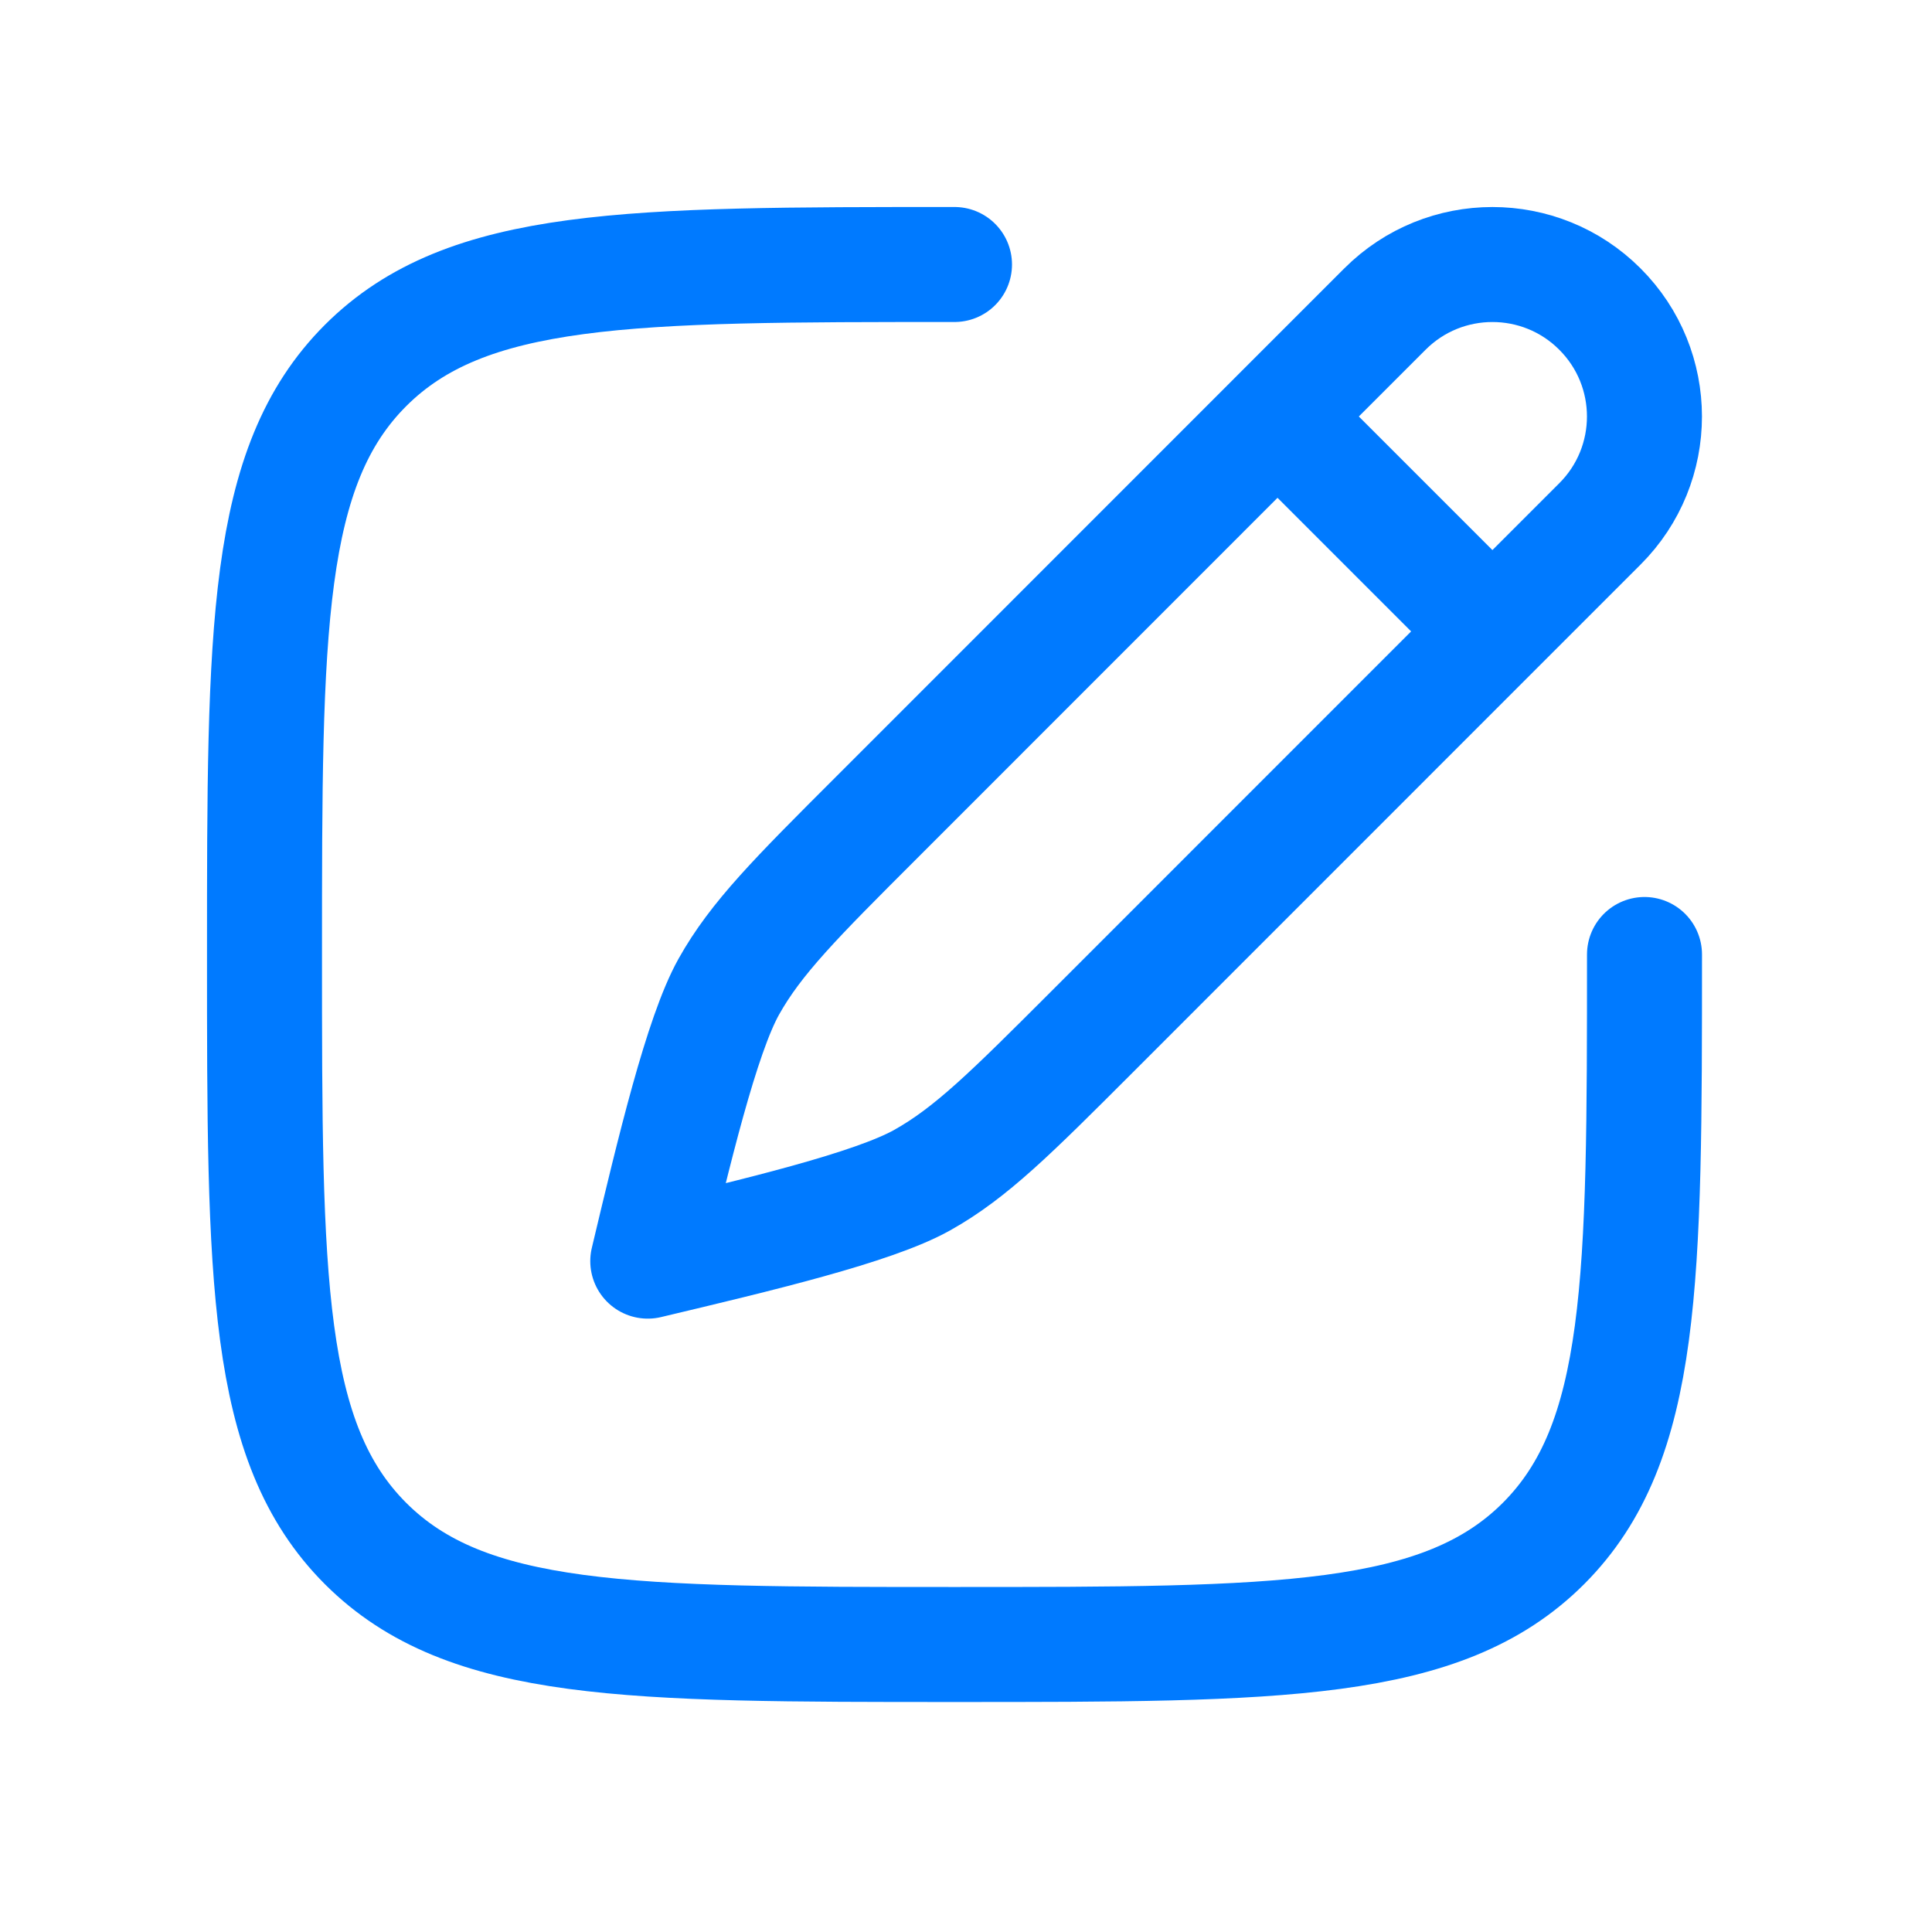
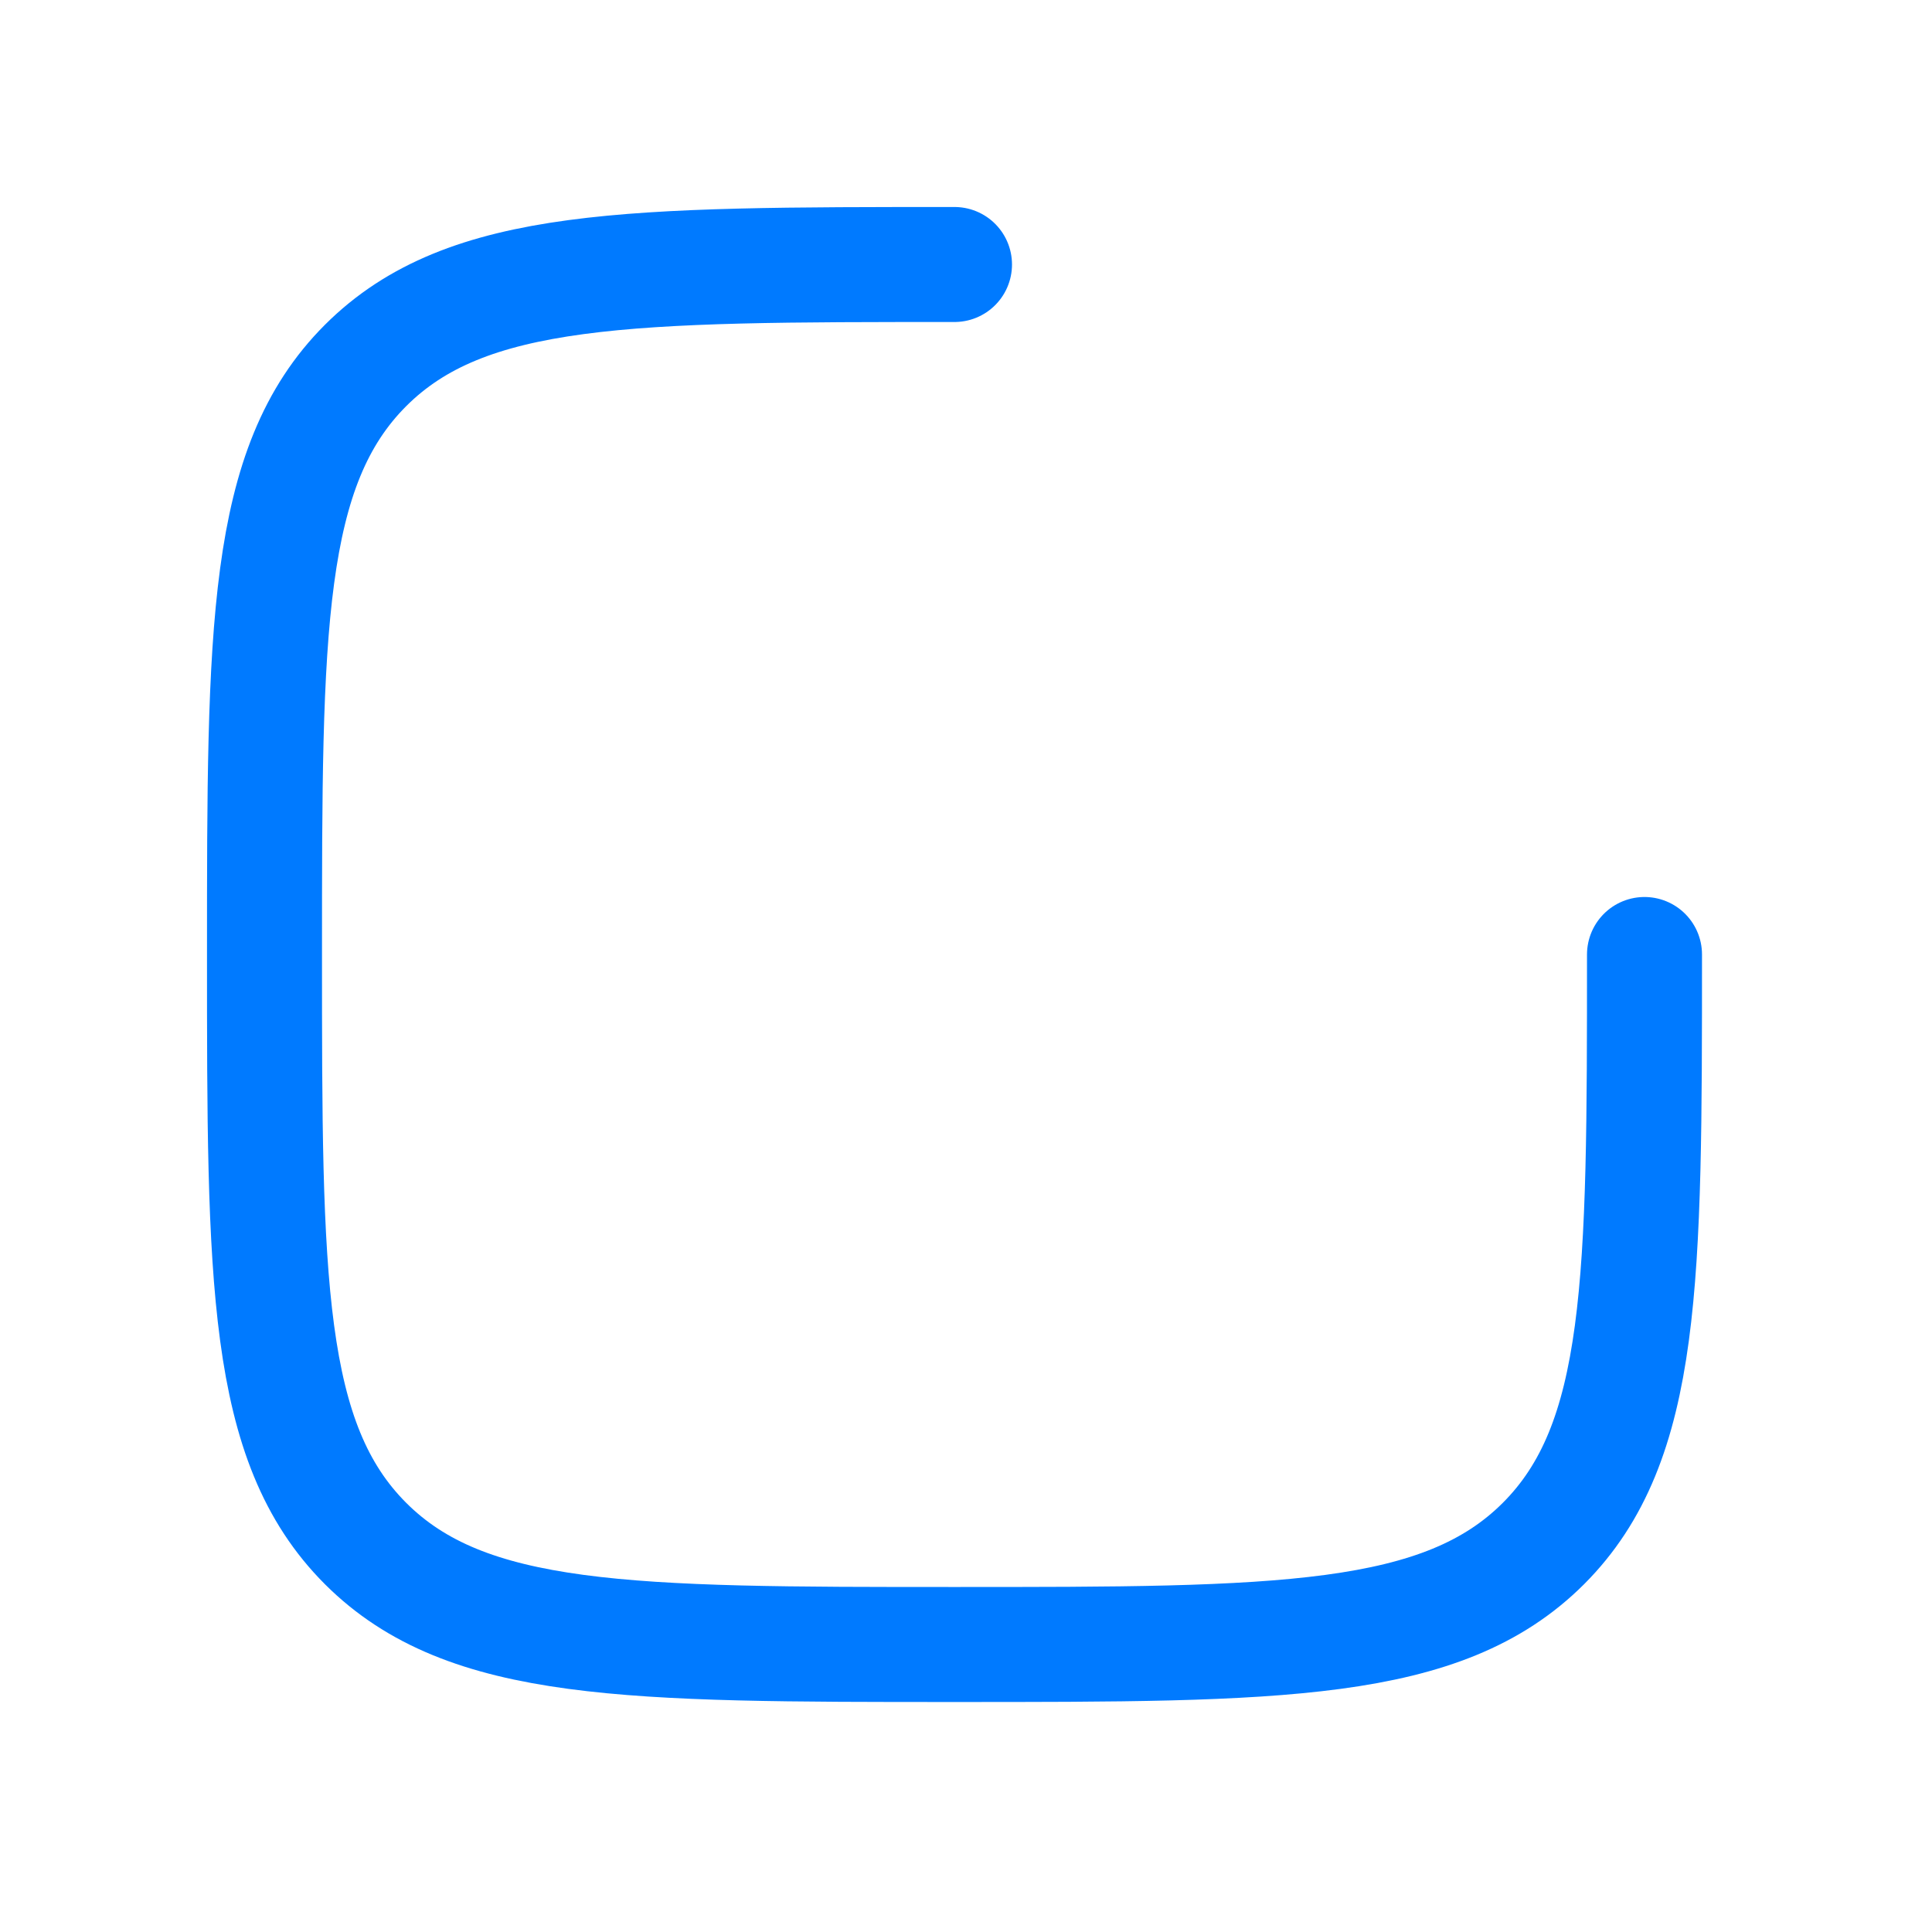
<svg xmlns="http://www.w3.org/2000/svg" width="21" height="21" viewBox="0 0 21 21" fill="none">
-   <path d="M13.886 4.527L15.054 3.359C15.699 2.714 16.745 2.714 17.39 3.359C18.036 4.004 18.036 5.05 17.39 5.695L16.222 6.863M13.886 4.527L9.525 8.889C8.653 9.76 8.218 10.195 7.921 10.726C7.625 11.257 7.326 12.51 7.041 13.708C8.239 13.423 9.493 13.125 10.023 12.828C10.554 12.531 10.99 12.096 11.861 11.225L16.222 6.863M13.886 4.527L16.222 6.863" stroke="#007AFF" stroke-width="1.25" stroke-linecap="round" stroke-linejoin="round" />
  <path d="M17.875 10.375C17.875 13.911 17.875 15.678 16.777 16.777C15.678 17.875 13.911 17.875 10.375 17.875C6.839 17.875 5.072 17.875 3.973 16.777C2.875 15.678 2.875 13.911 2.875 10.375C2.875 6.839 2.875 5.072 3.973 3.973C5.072 2.875 6.839 2.875 10.375 2.875" stroke="#007AFF" stroke-width="1.25" stroke-linecap="round" />
</svg>